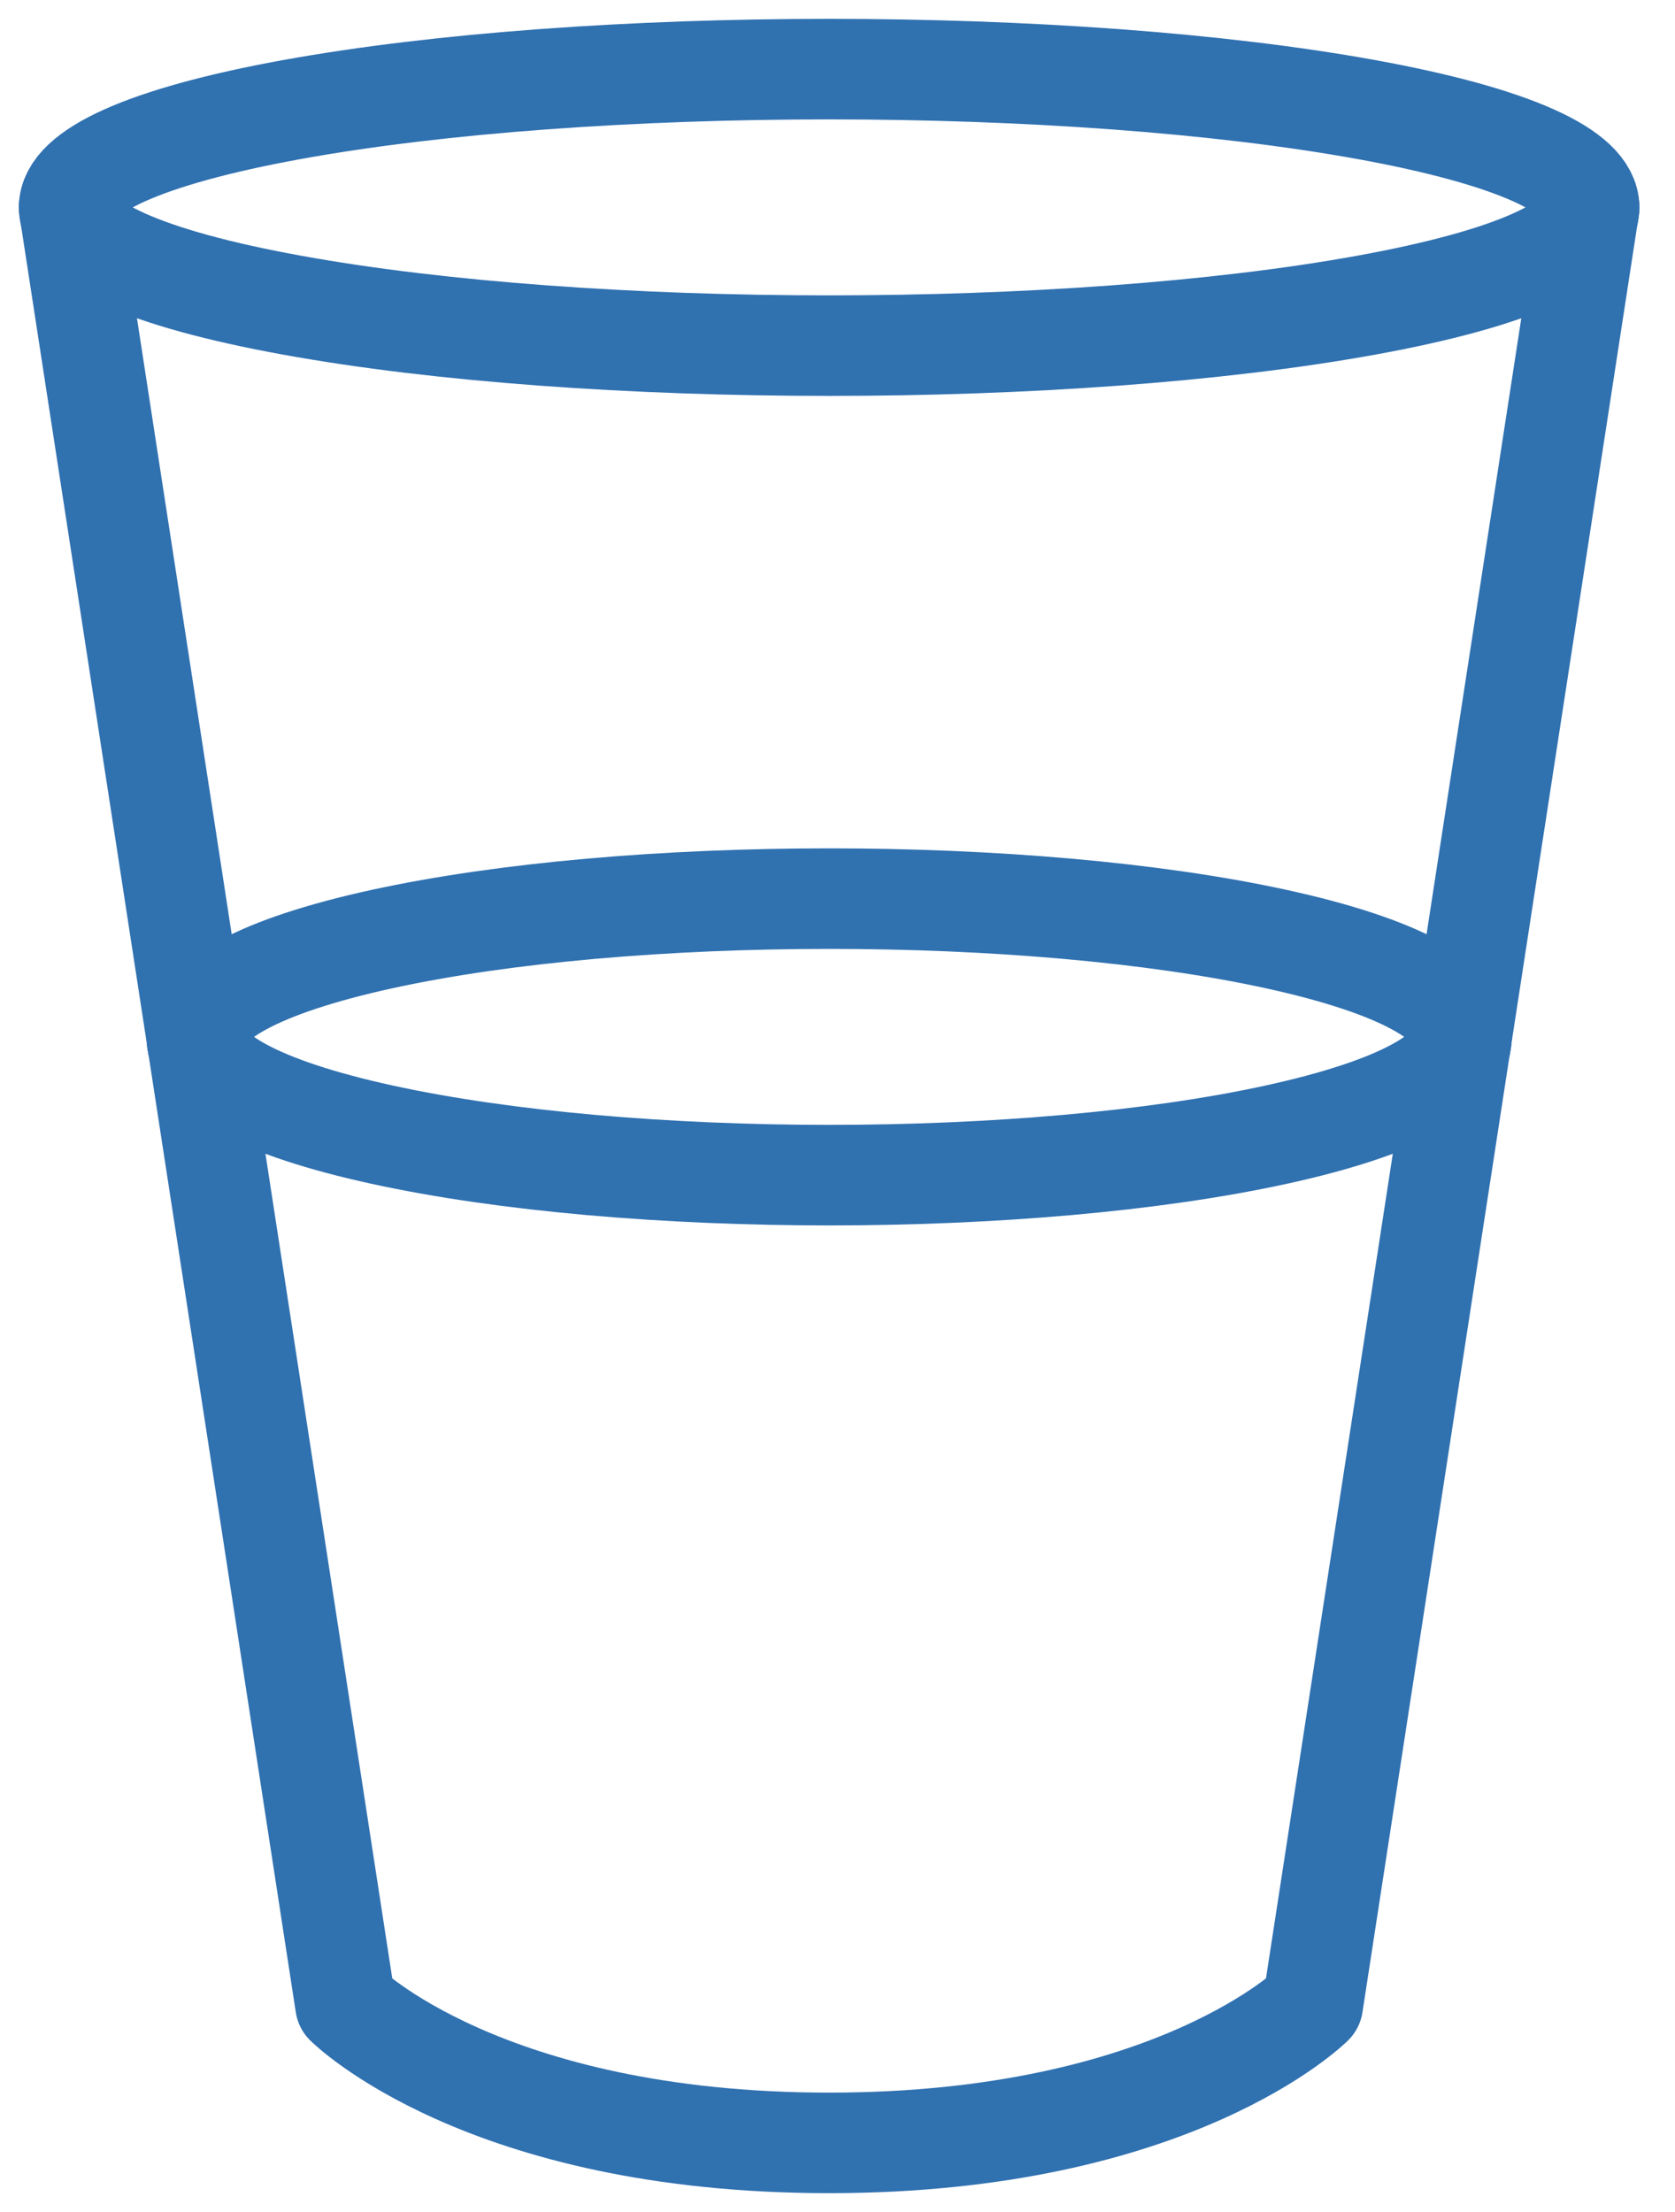
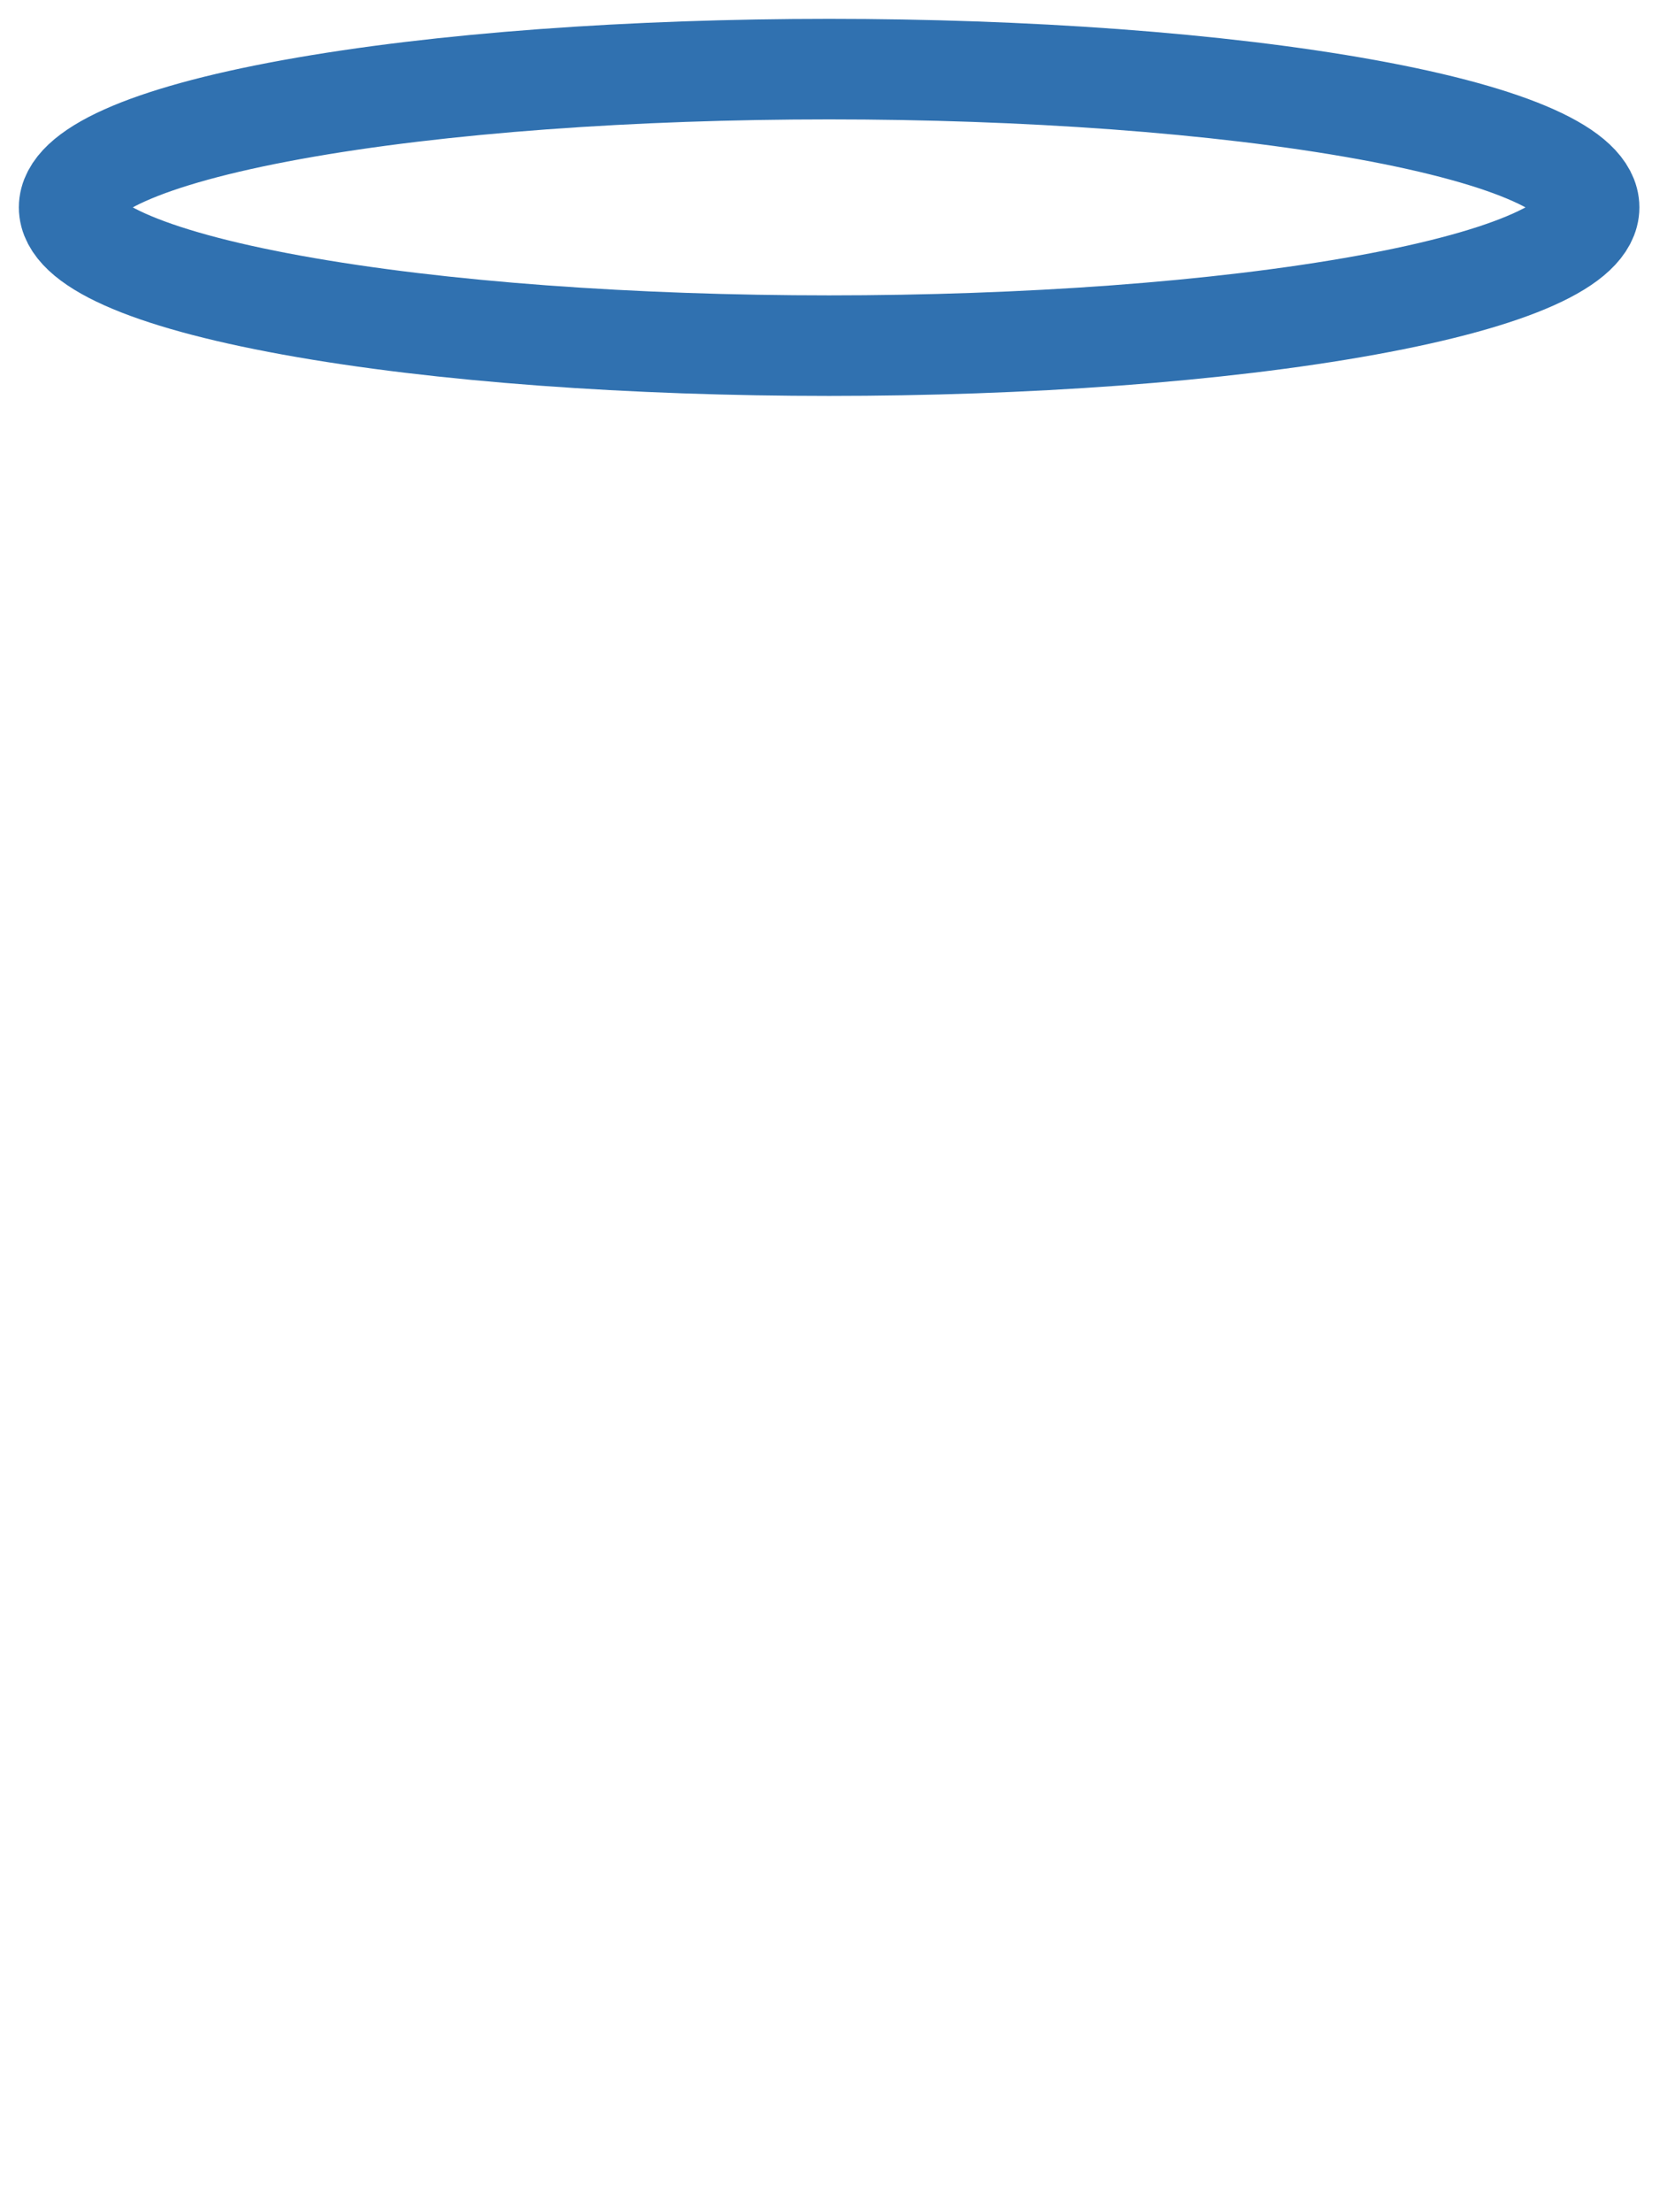
<svg xmlns="http://www.w3.org/2000/svg" width="25px" height="33px" viewBox="0 0 25 33" version="1.1">
  <title>water-glass-2</title>
  <g id="Design" stroke="none" stroke-width="1" fill="none" fill-rule="evenodd" stroke-linecap="round" stroke-linejoin="round">
    <g id="Homepage---Buer-Combined-Copy-4" transform="translate(-1226, -718)" stroke="#3071B0" stroke-width="1.5">
      <g id="Group-3" transform="translate(1140, 697)">
        <g id="water-glass-2" transform="translate(87, 22)">
-           <path d="M22.719,2.094 L18.594,28.906 C18.594,28.906 16.531,30.969 11.375,30.969 C6.219,30.969 4.156,28.906 4.156,28.906 L0.031,2.094" id="Path" />
          <path d="M19.396,0.635 C23.826,1.441 23.826,2.747 19.396,3.552 C14.966,4.358 7.784,4.358 3.354,3.552 C-1.076,2.747 -1.076,1.441 3.354,0.635 C7.784,-0.17 14.966,-0.17 19.396,0.635" id="Path" />
-           <path d="M18.05,13.01 C21.736,13.816 21.736,15.122 18.05,15.927 C14.363,16.733 8.387,16.733 4.7,15.927 C1.014,15.122 1.014,13.816 4.7,13.01 C8.387,12.205 14.363,12.205 18.05,13.01" id="Path" />
        </g>
      </g>
    </g>
  </g>
</svg>